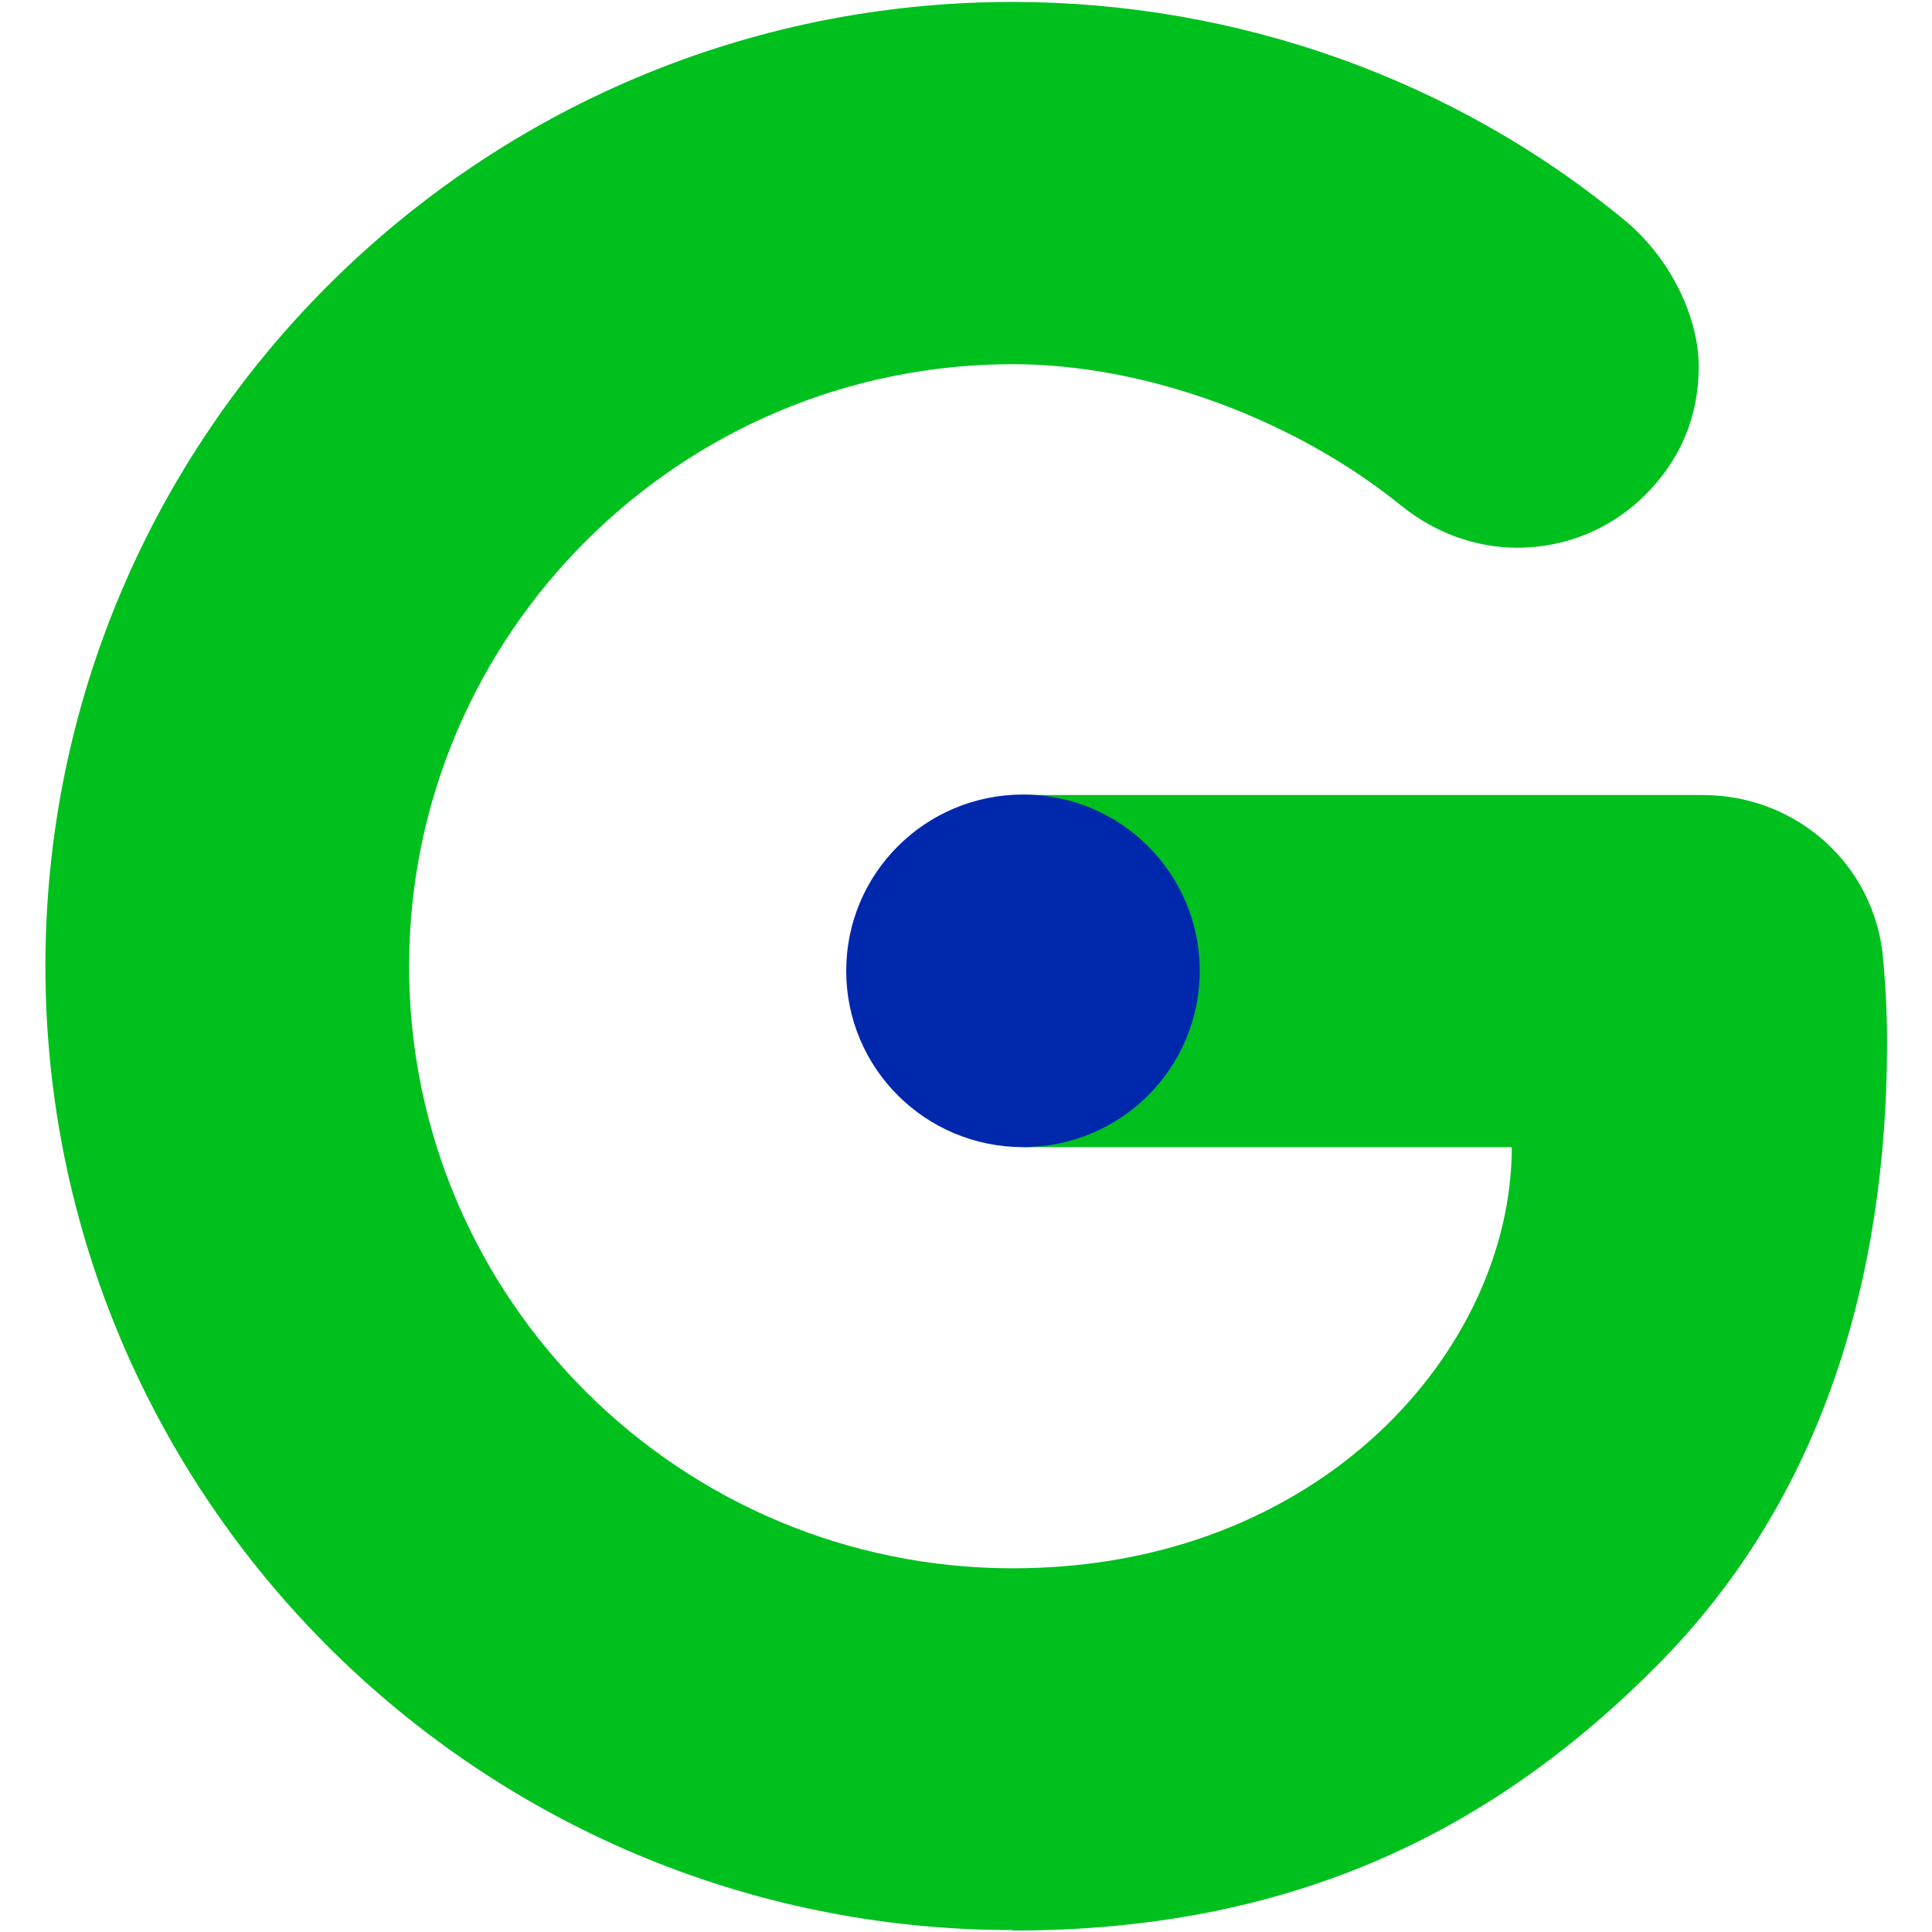
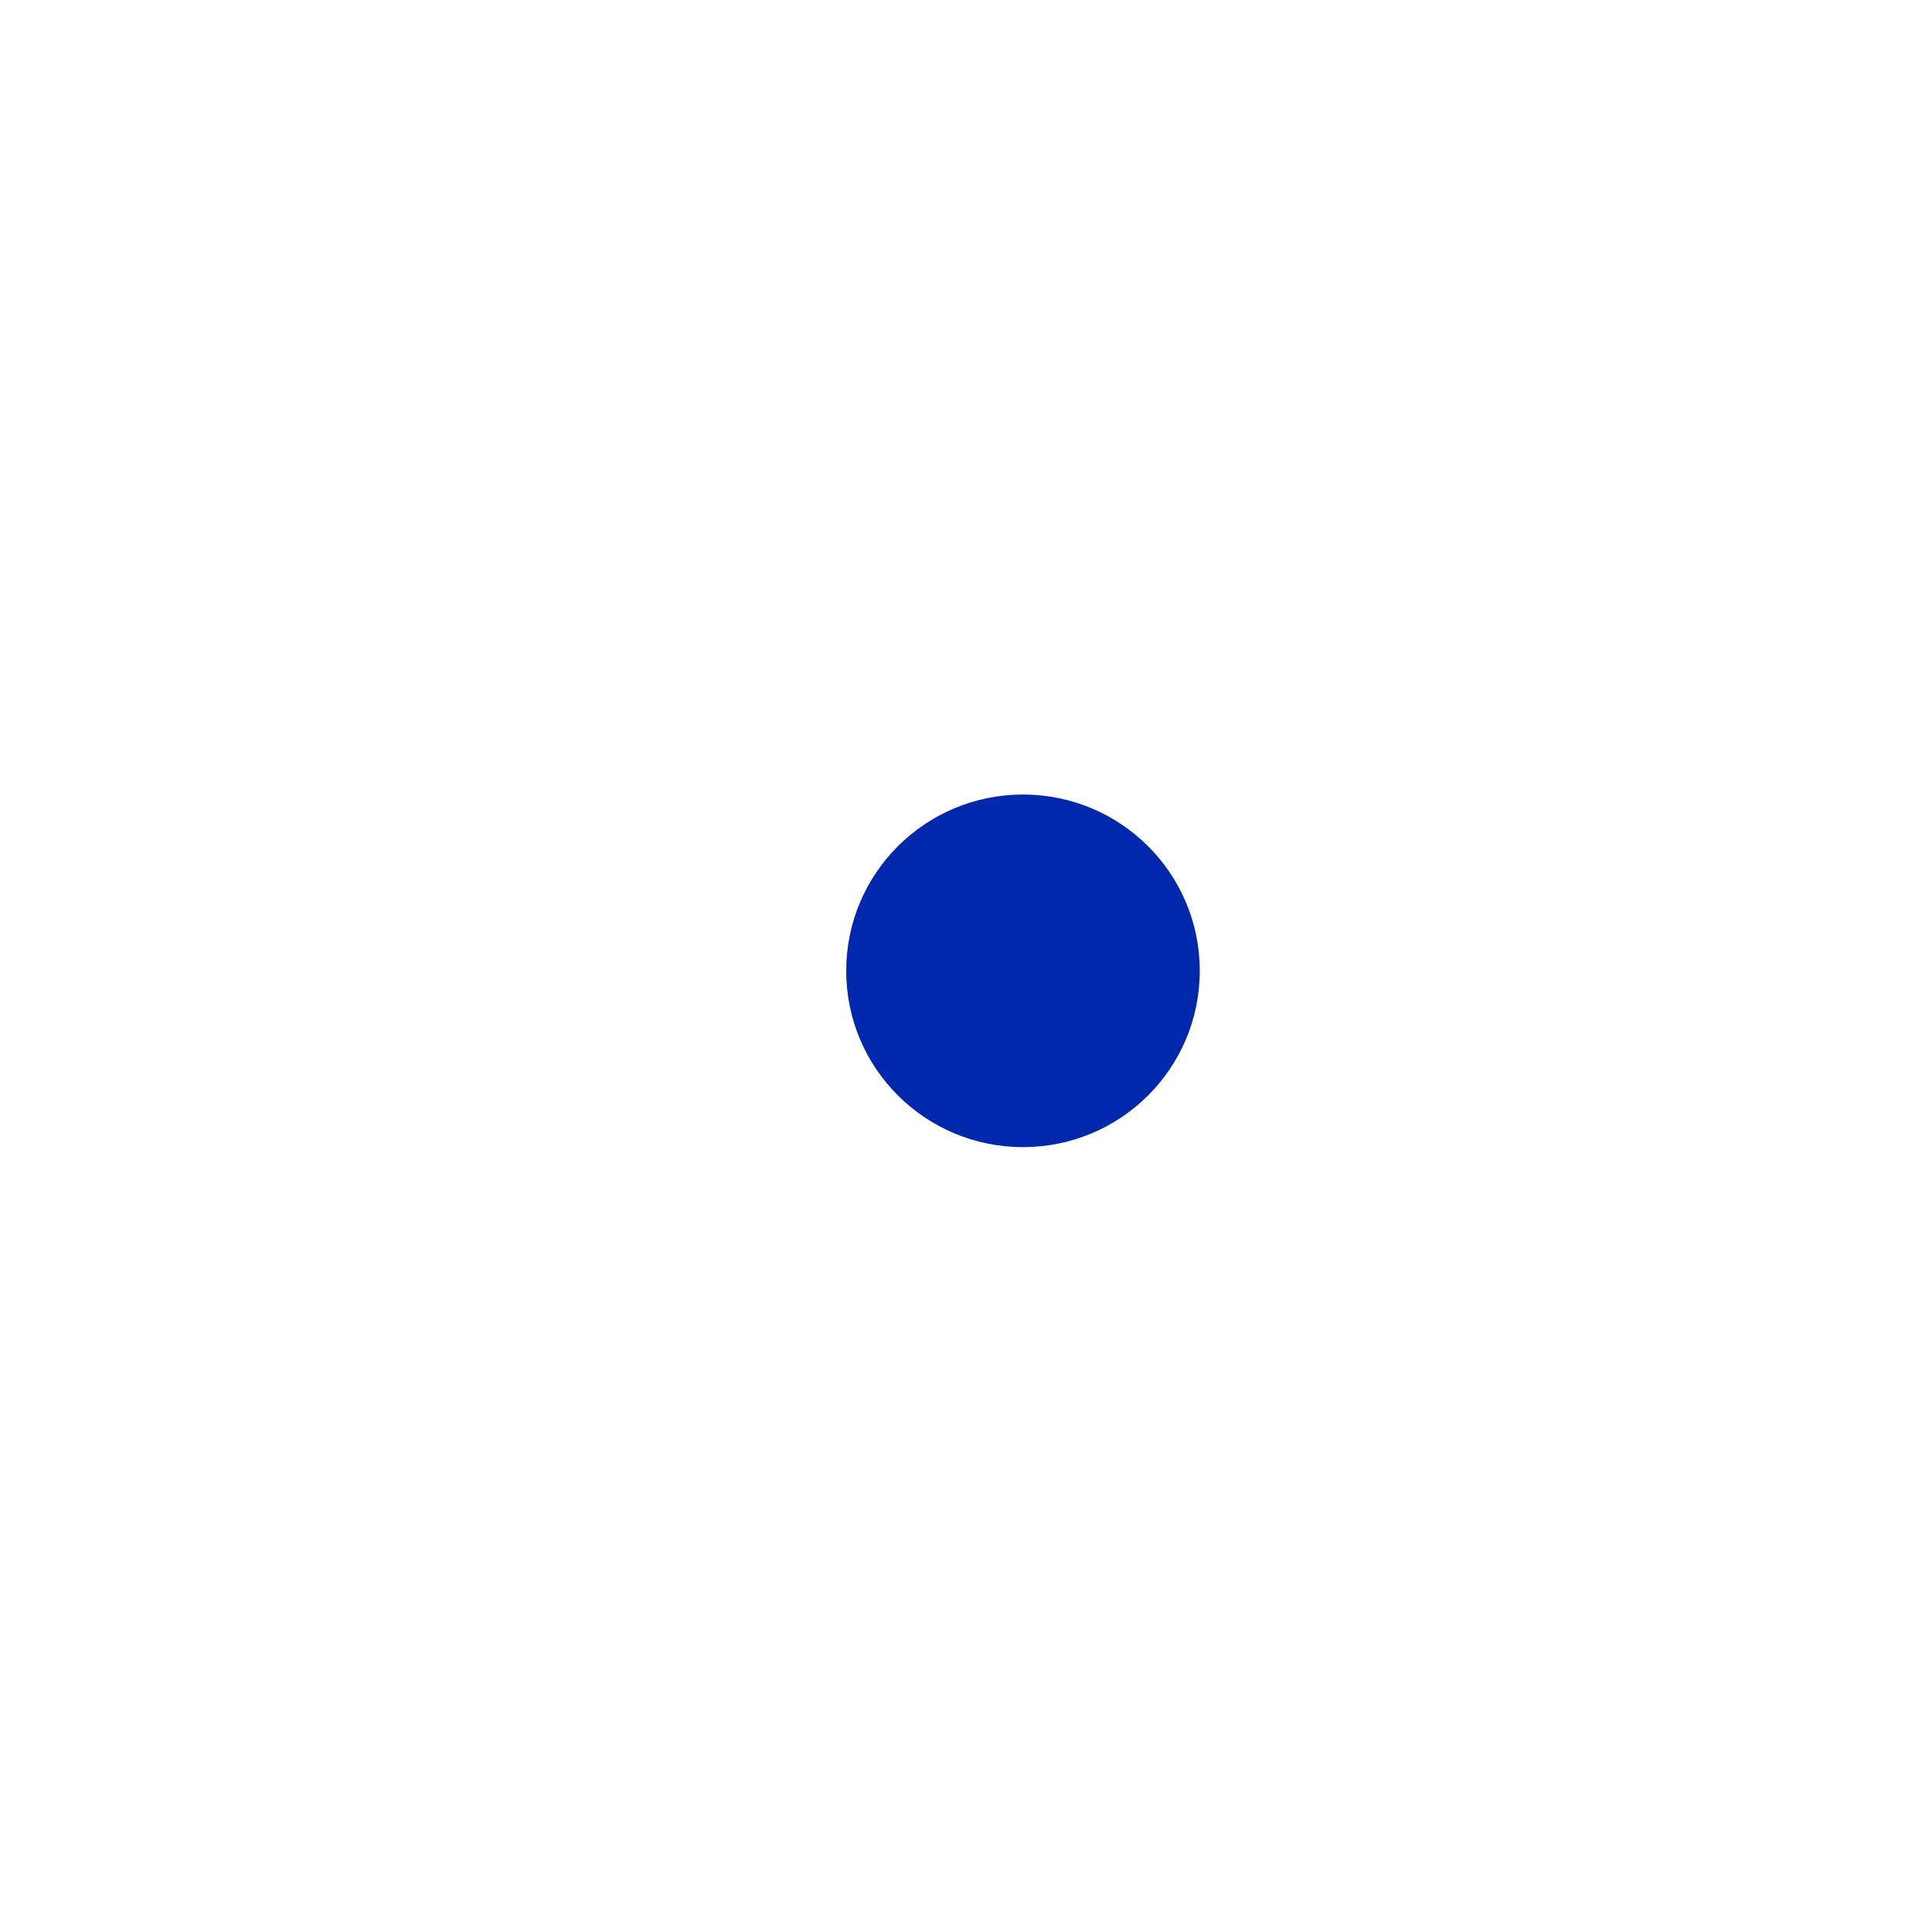
<svg xmlns="http://www.w3.org/2000/svg" id="Layer_1" data-name="Layer 1" viewBox="0 0 40 40">
  <defs>
    <style>
      .cls-1 {
        fill: #0028ac;
      }

      .cls-2 {
        fill: #00c01e;
      }
    </style>
  </defs>
-   <path class="cls-2" d="M20.96,39.96C9.92,39.96.94,31.01.94,20S9.92.04,20.96.04c4.66,0,9.17,1.61,12.7,4.54.9.75,1.51,1.96,1.51,3.01s-.39,1.94-1.1,2.65c-.71.71-1.65,1.1-2.66,1.1-.86,0-1.71-.31-2.41-.88-2.23-1.8-5.3-2.92-8.03-2.92-6.89,0-12.5,5.59-12.5,12.47s5.61,12.46,12.5,12.46c6.39,0,10.33-4.55,10.33-8.72h-10.11v-7.29h14.06c1.96,0,3.58,1.46,3.74,3.41.06.69.08,1.21.08,1.69,0,4.88-1.33,9.48-4.78,12.94-3.51,3.53-7.7,5.47-13.32,5.47Z" />
  <path class="cls-1" d="M24.84,20.1c0,2.02-1.64,3.65-3.66,3.65s-3.66-1.63-3.66-3.65,1.64-3.65,3.66-3.65,3.66,1.63,3.66,3.65Z" />
</svg>